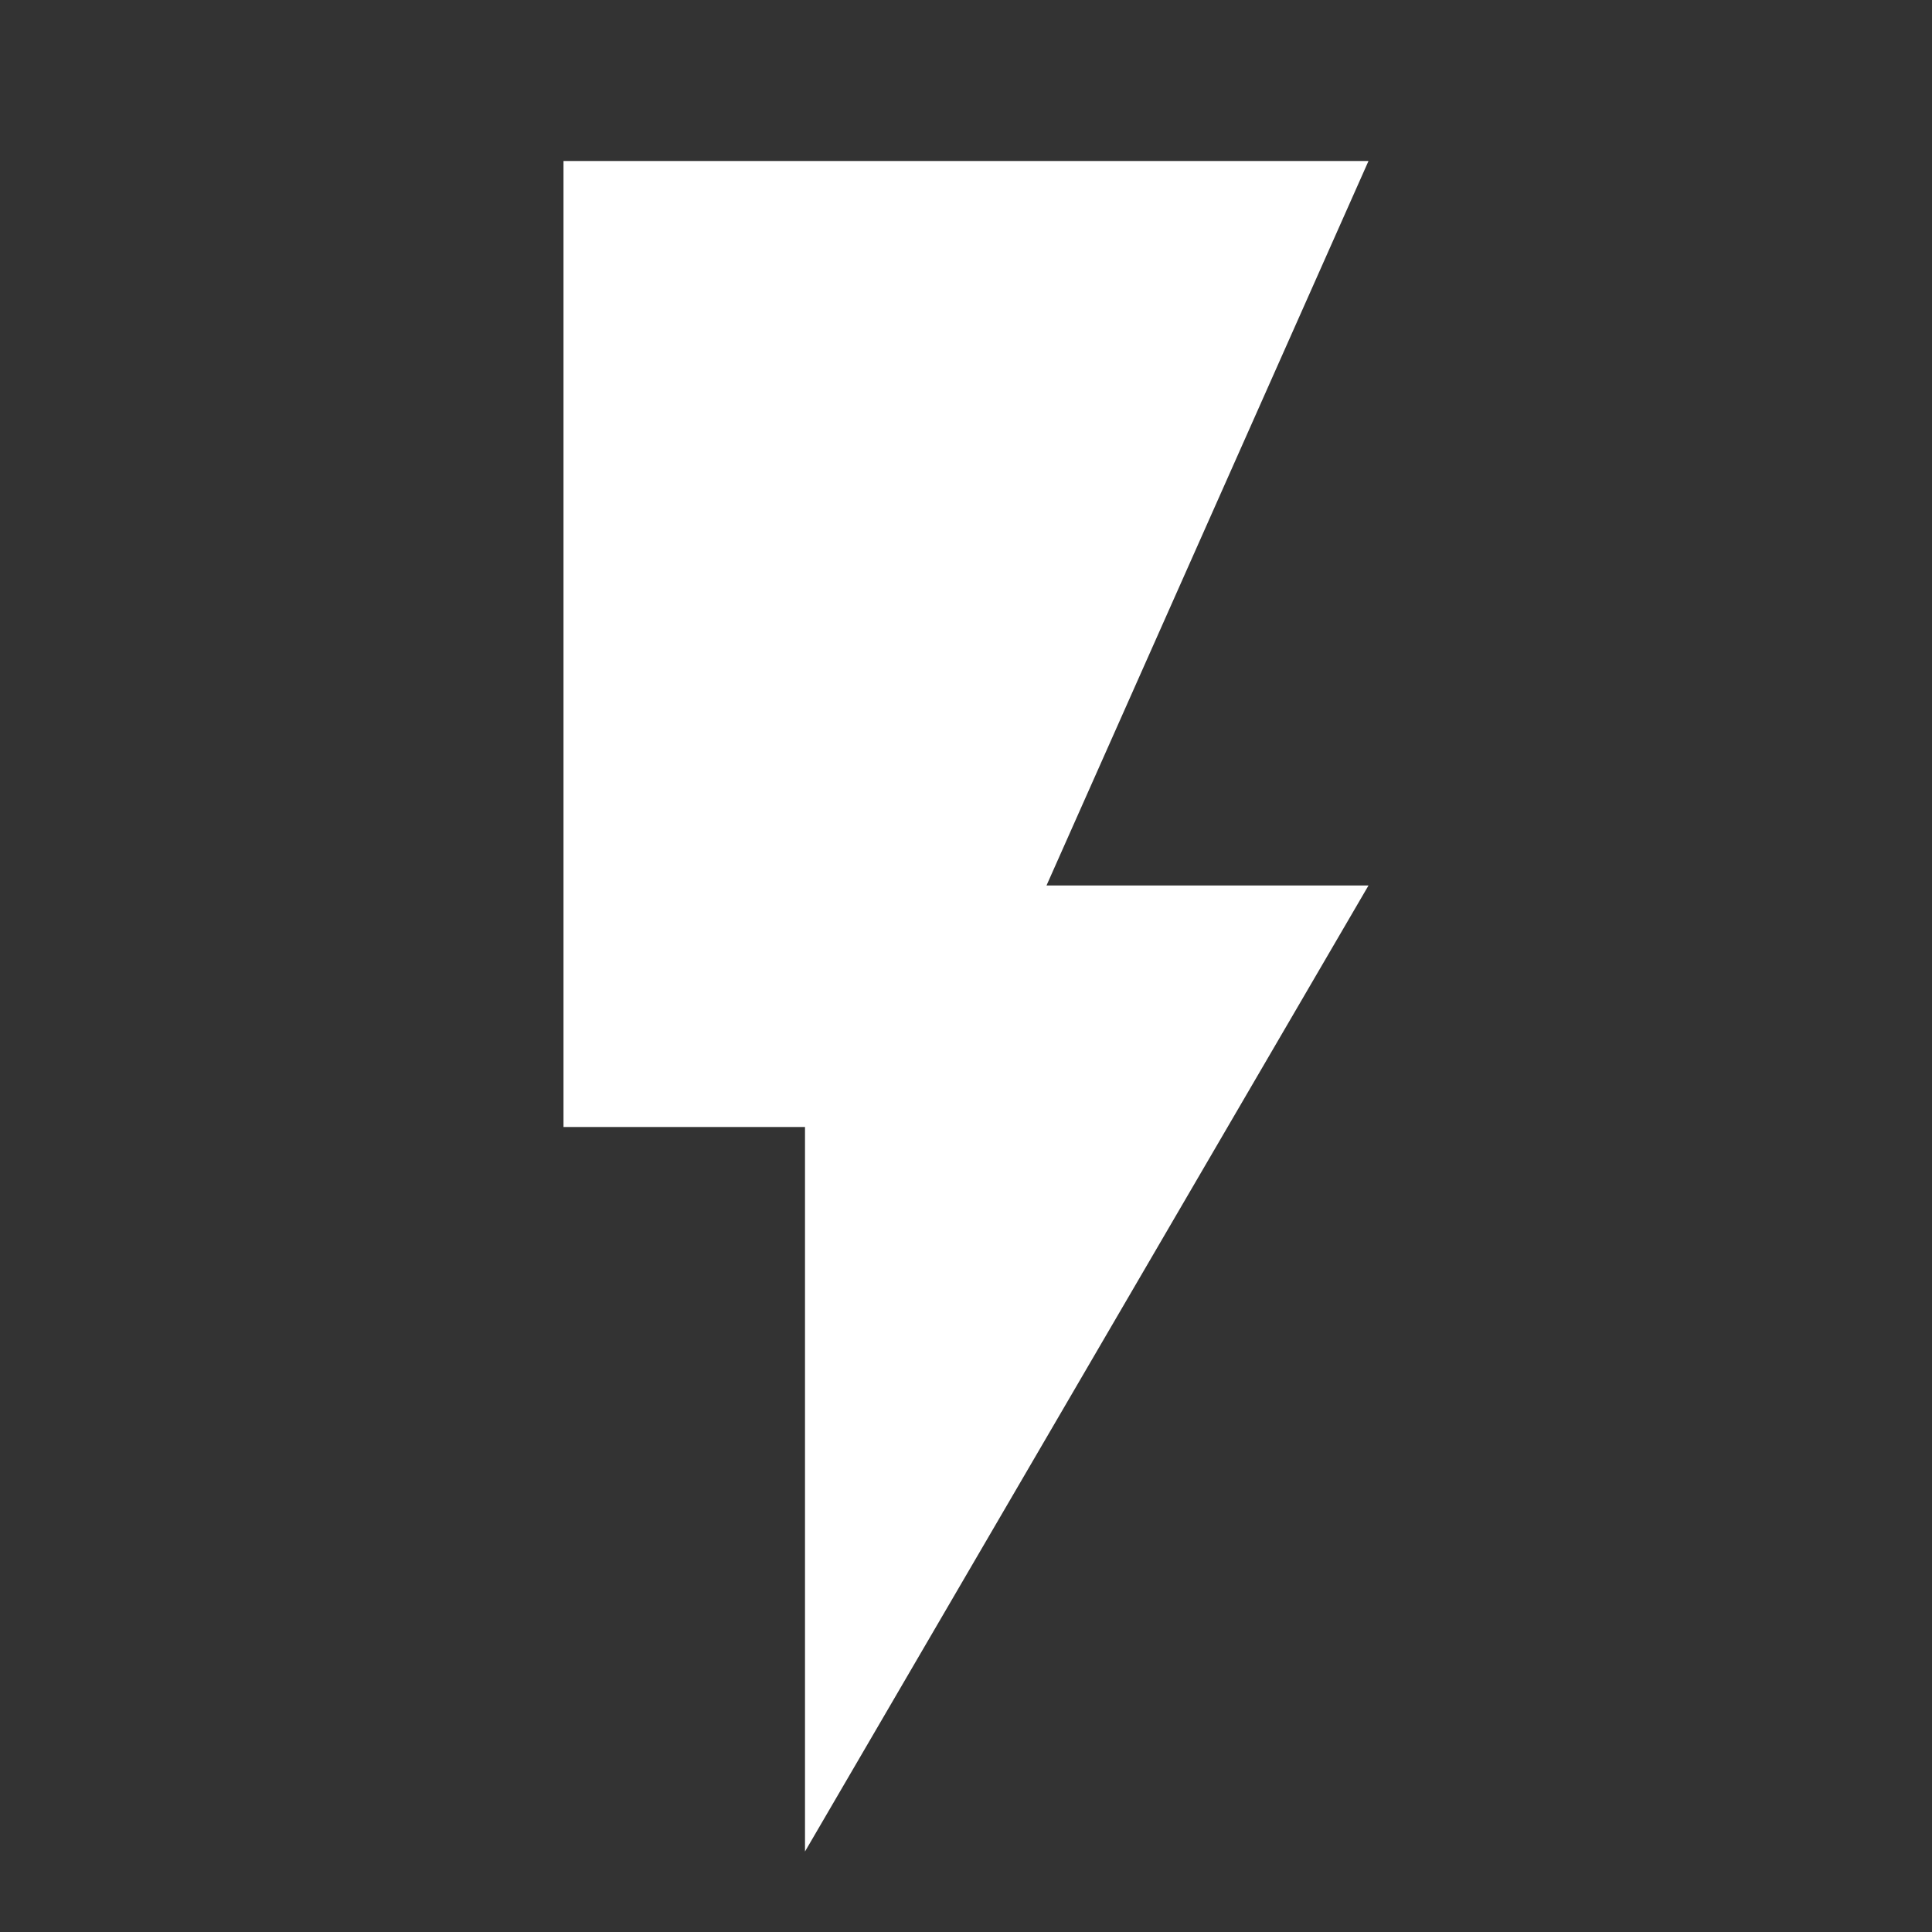
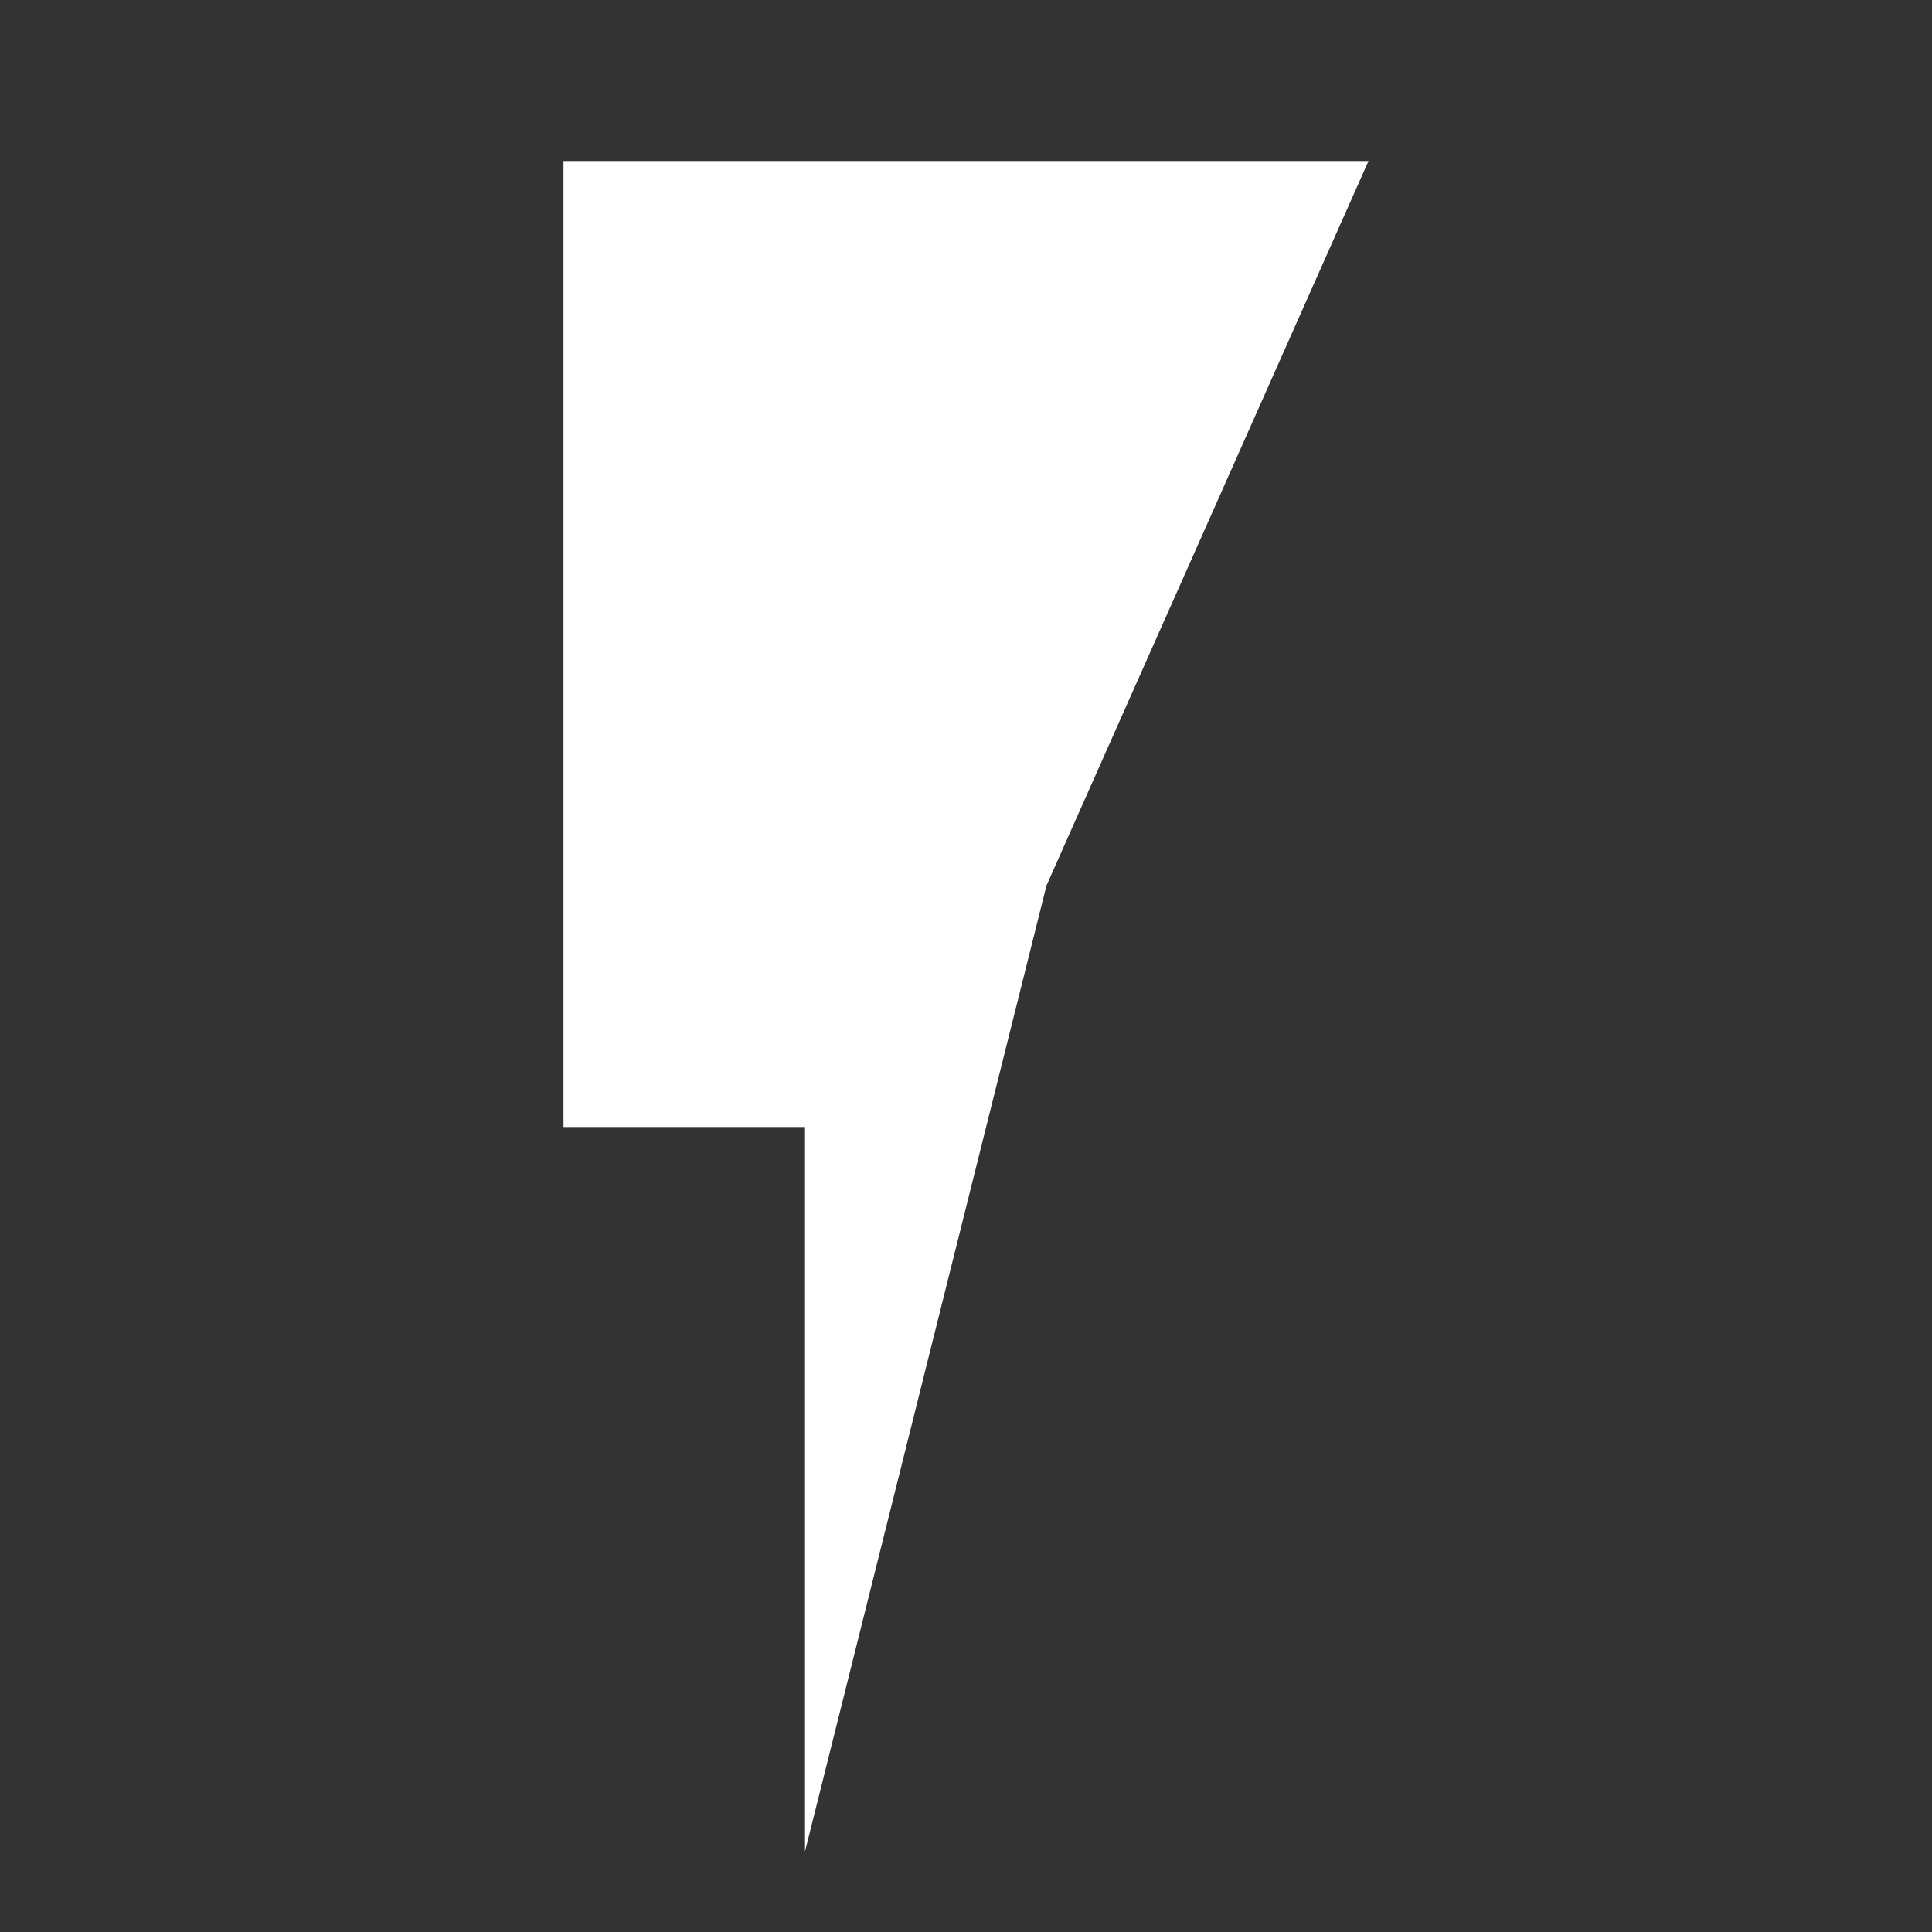
<svg xmlns="http://www.w3.org/2000/svg" version="1.1" x="0px" y="0px" viewBox="0 0 48 48" style="enable-background:new 0 0 48 48;" xml:space="preserve">
  <rect x="0" y="0" width="48" height="48" fill="#333333" stroke="none" />
-   <path style="fill: #FFFFFF;" d="M20 46V28H14V4H34L26 22H34Z" />
+   <path style="fill: #FFFFFF;" d="M20 46V28H14V4H34L26 22Z" />
</svg>